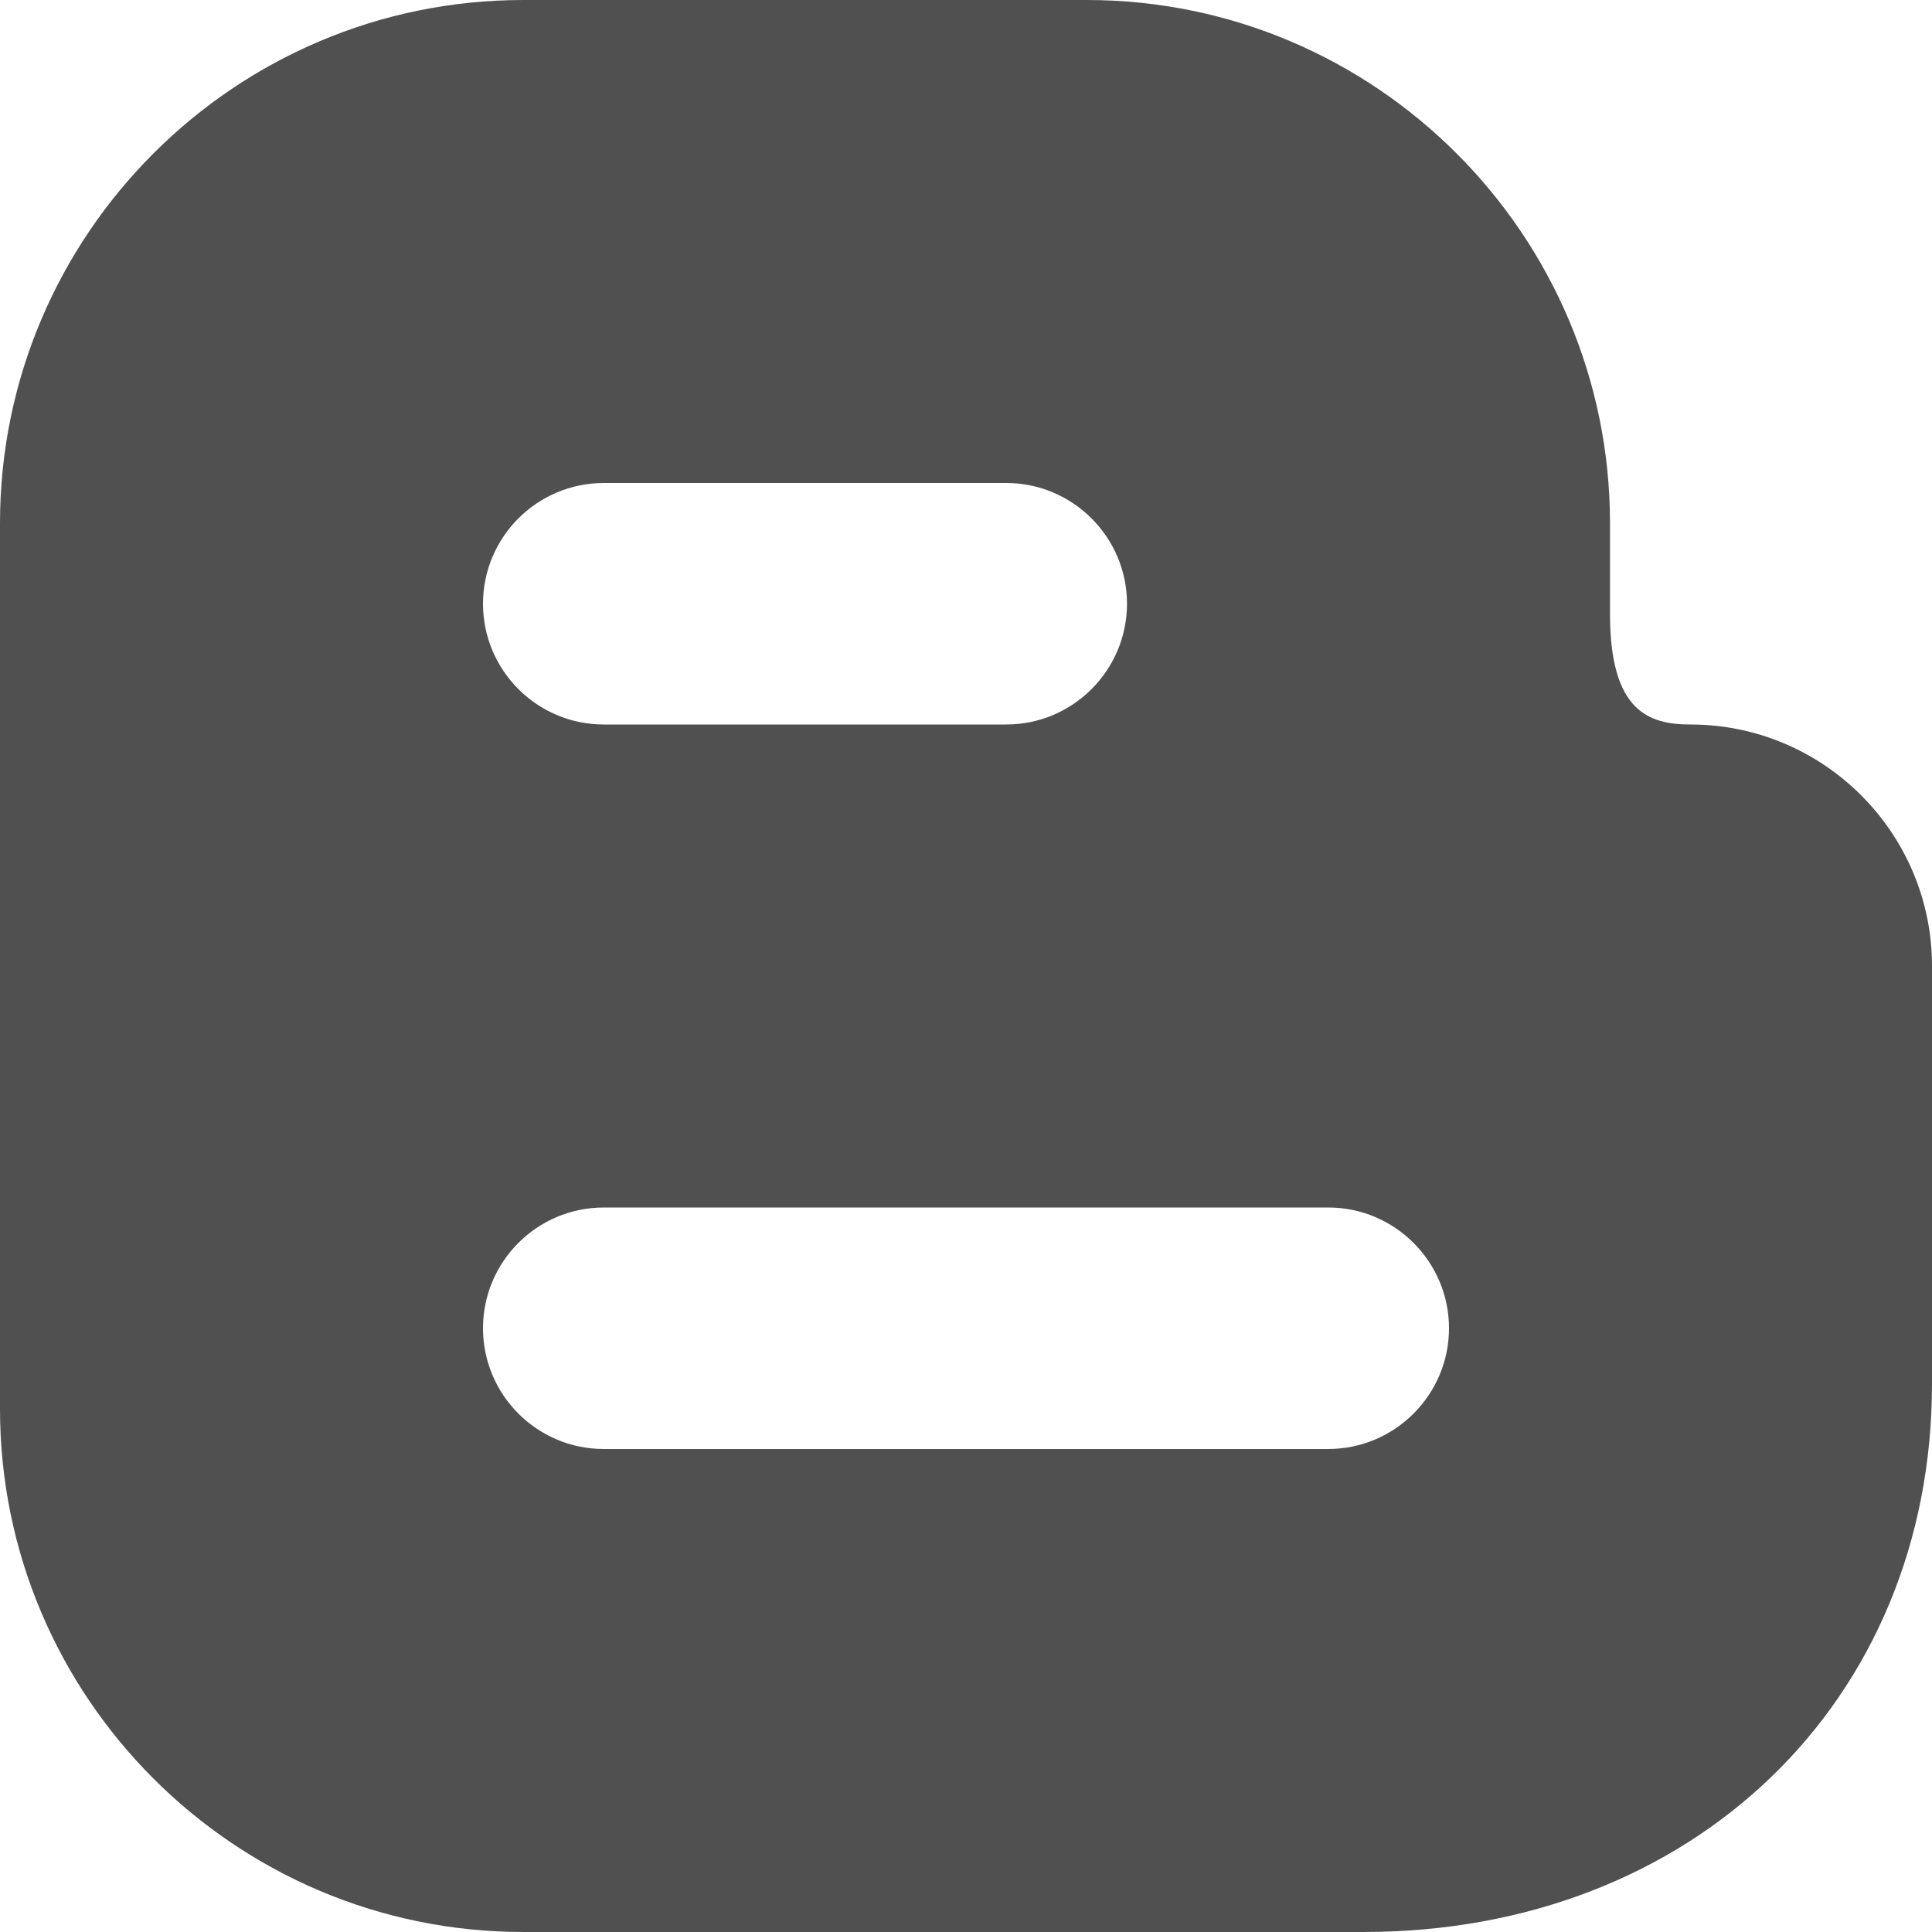
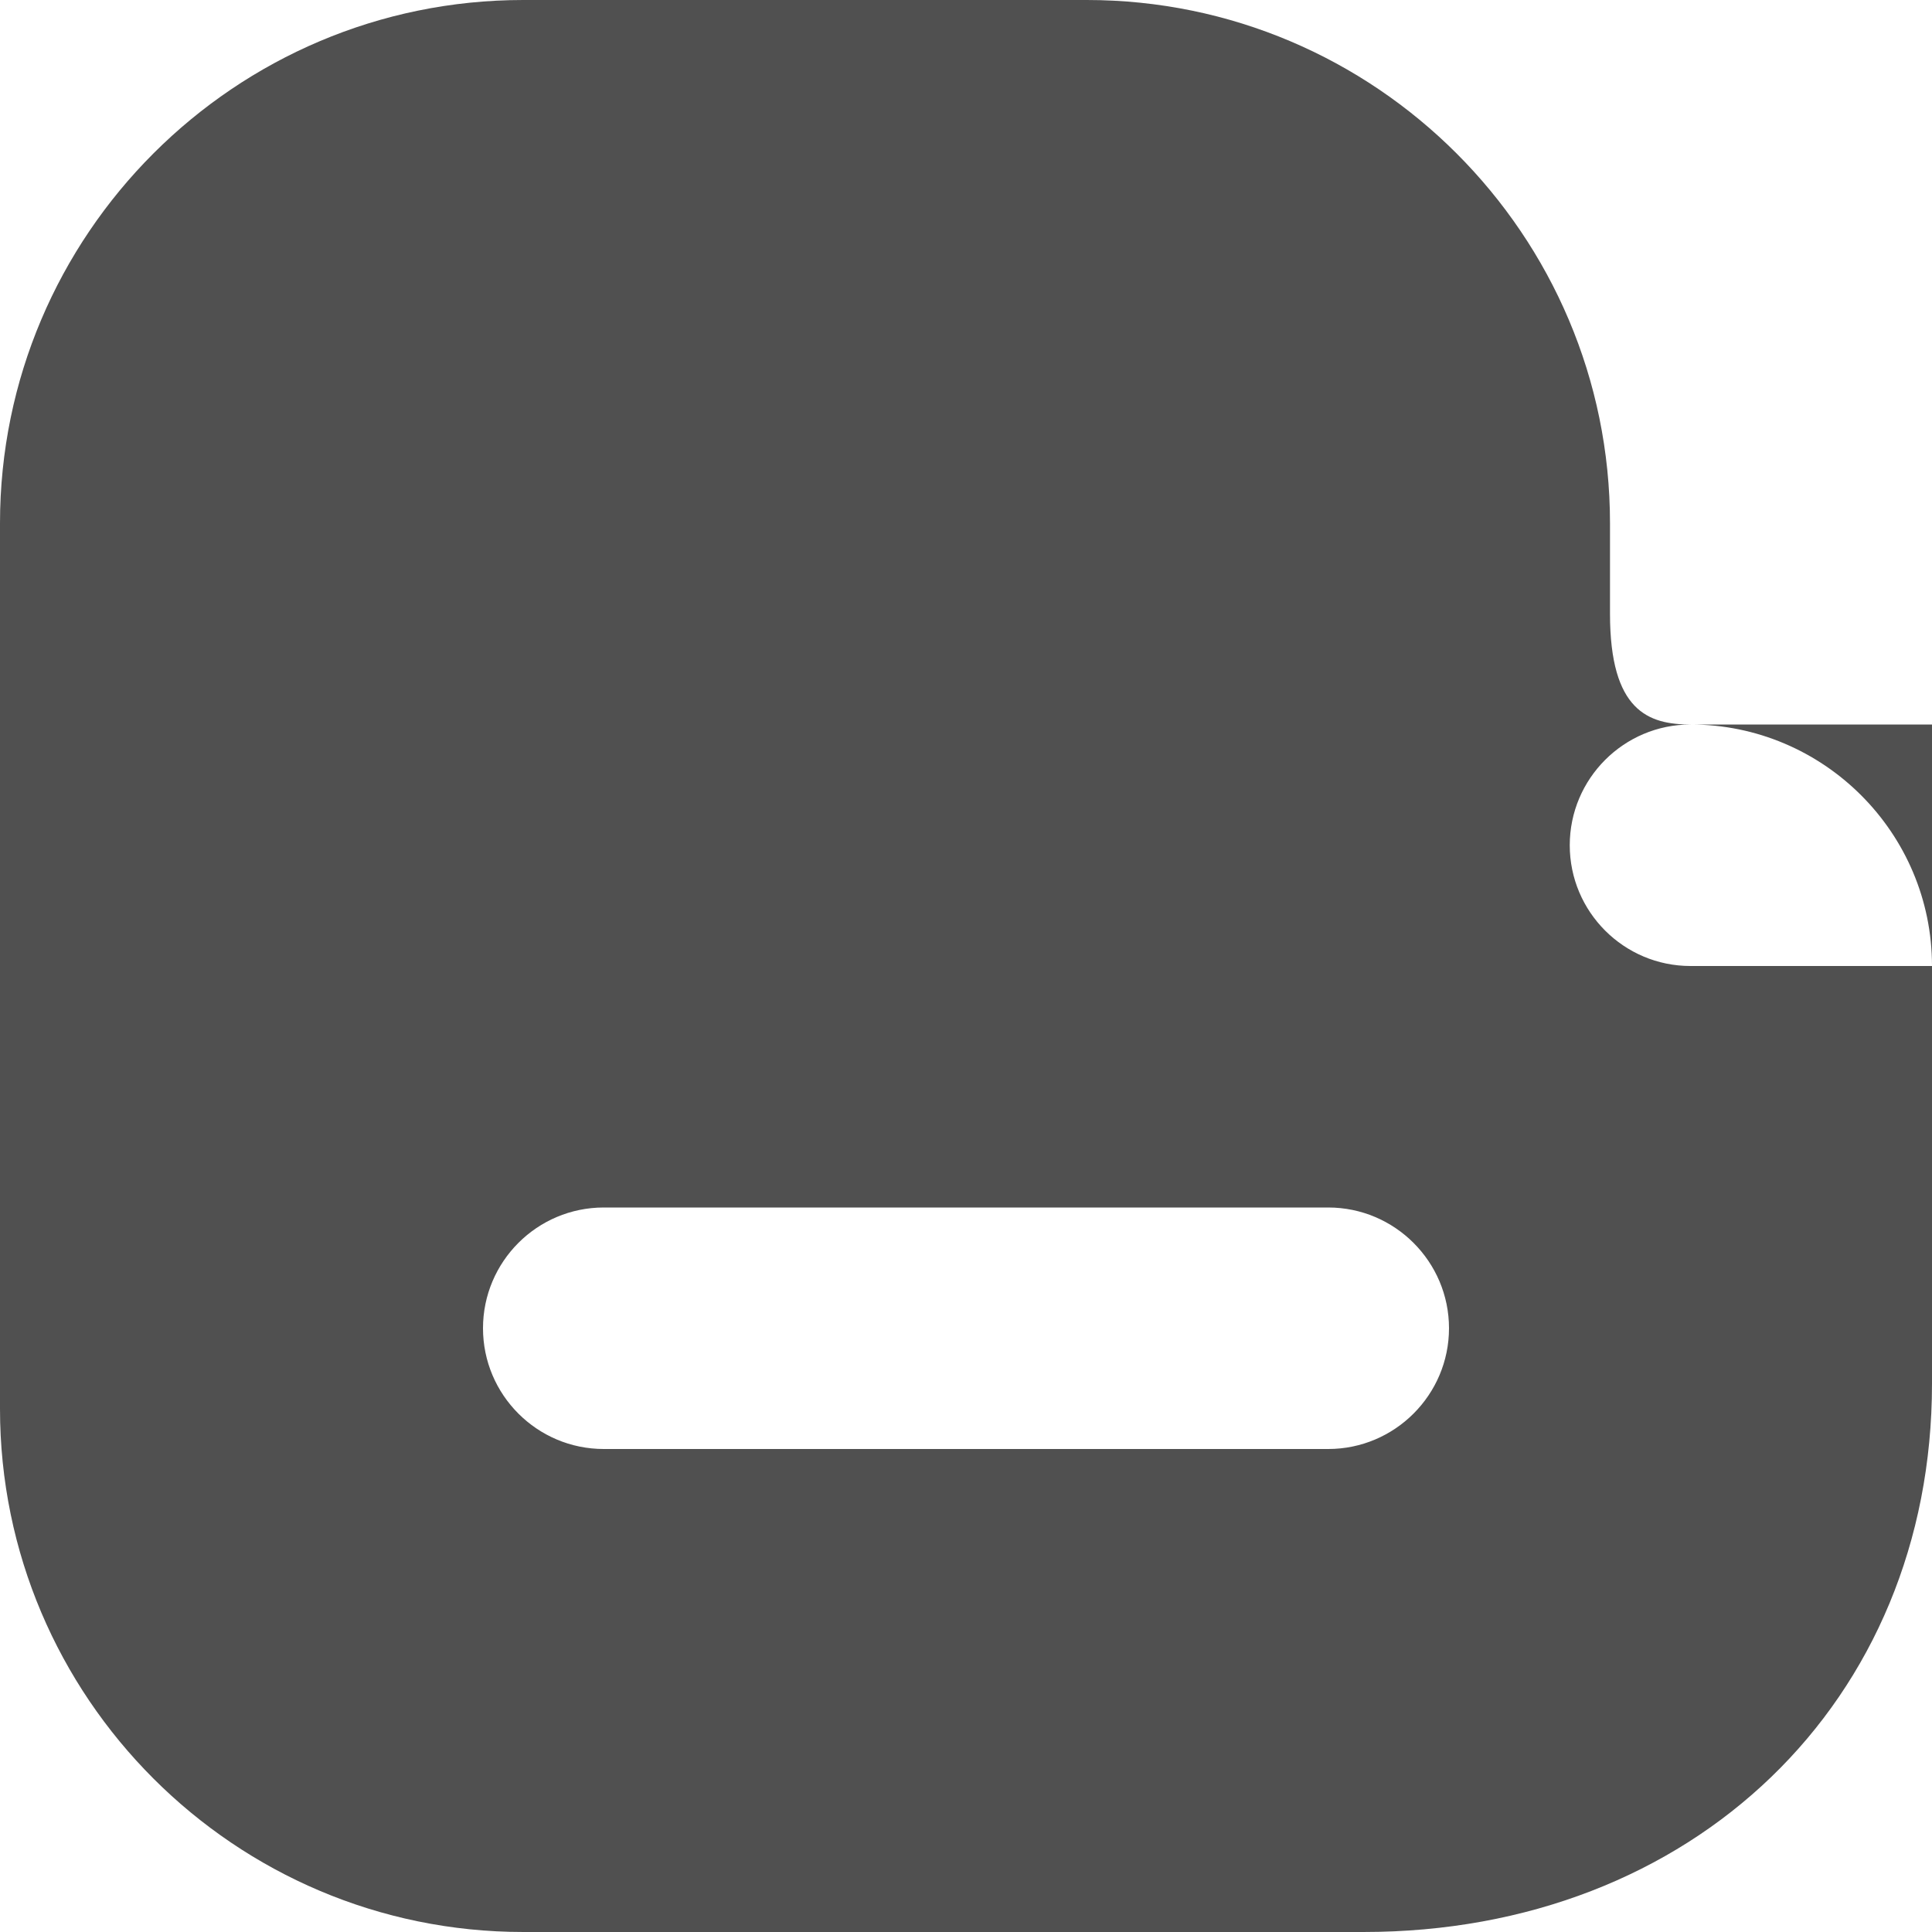
<svg xmlns="http://www.w3.org/2000/svg" height="96" version="1.1" viewBox="0 0 96 96" width="96">
-   <path d="M84 36c-2.084 0-4-0.664-4-5.5v-4.5c0-14.336-11.664-26-26-26h-28c-14.336 0-26 11.664-26 26v44c0 14.336 11.664 26 26 26h41.752c16.364 0 28.248-11.46 28.248-27.248v-20.752c0-6.616-5.384-12-12-12zM30 24h20c3.304 0 6 2.692 6 6s-2.696 6-6 6h-20c-3.312 0-6-2.692-6-6s2.688-6 6-6zM66 72h-36c-3.312 0-6-2.692-6-6s2.688-6 6-6h36c3.304 0 6 2.692 6 6s-2.696 6-6 6z" fill="#505050" />
+   <path d="M84 36c-2.084 0-4-0.664-4-5.5v-4.5c0-14.336-11.664-26-26-26h-28c-14.336 0-26 11.664-26 26v44c0 14.336 11.664 26 26 26h41.752c16.364 0 28.248-11.46 28.248-27.248v-20.752c0-6.616-5.384-12-12-12zh20c3.304 0 6 2.692 6 6s-2.696 6-6 6h-20c-3.312 0-6-2.692-6-6s2.688-6 6-6zM66 72h-36c-3.312 0-6-2.692-6-6s2.688-6 6-6h36c3.304 0 6 2.692 6 6s-2.696 6-6 6z" fill="#505050" />
</svg>